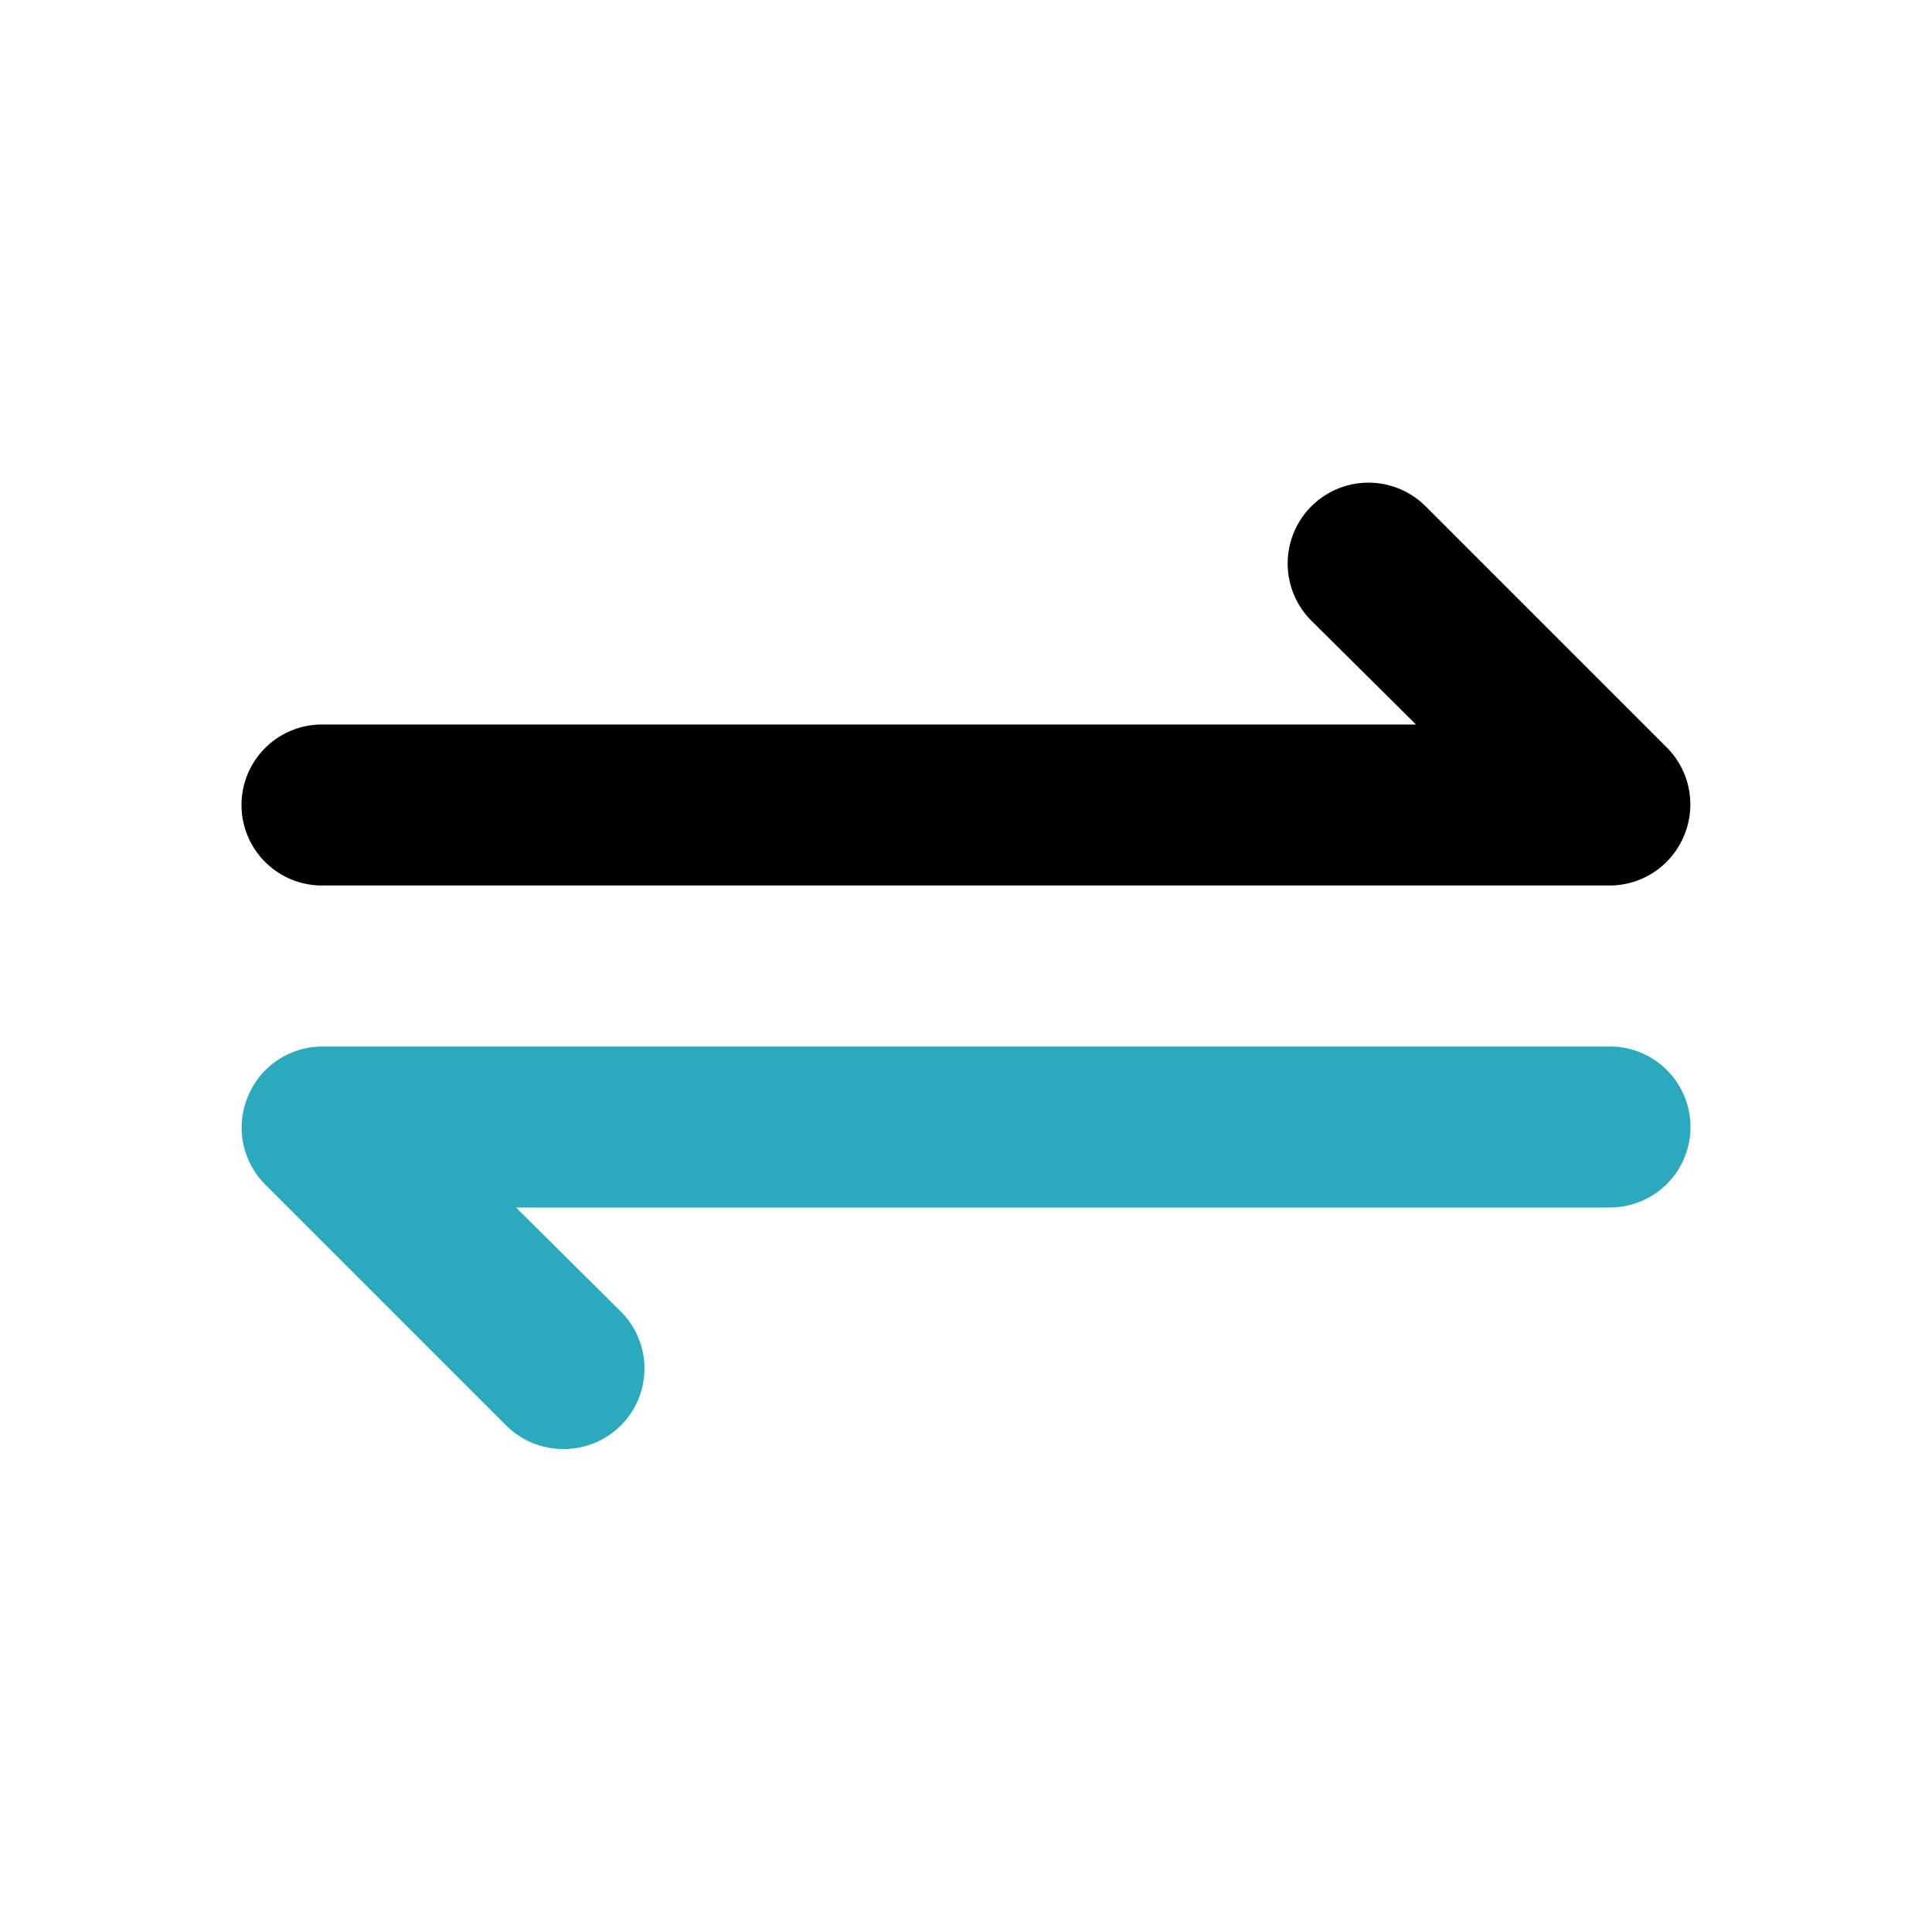
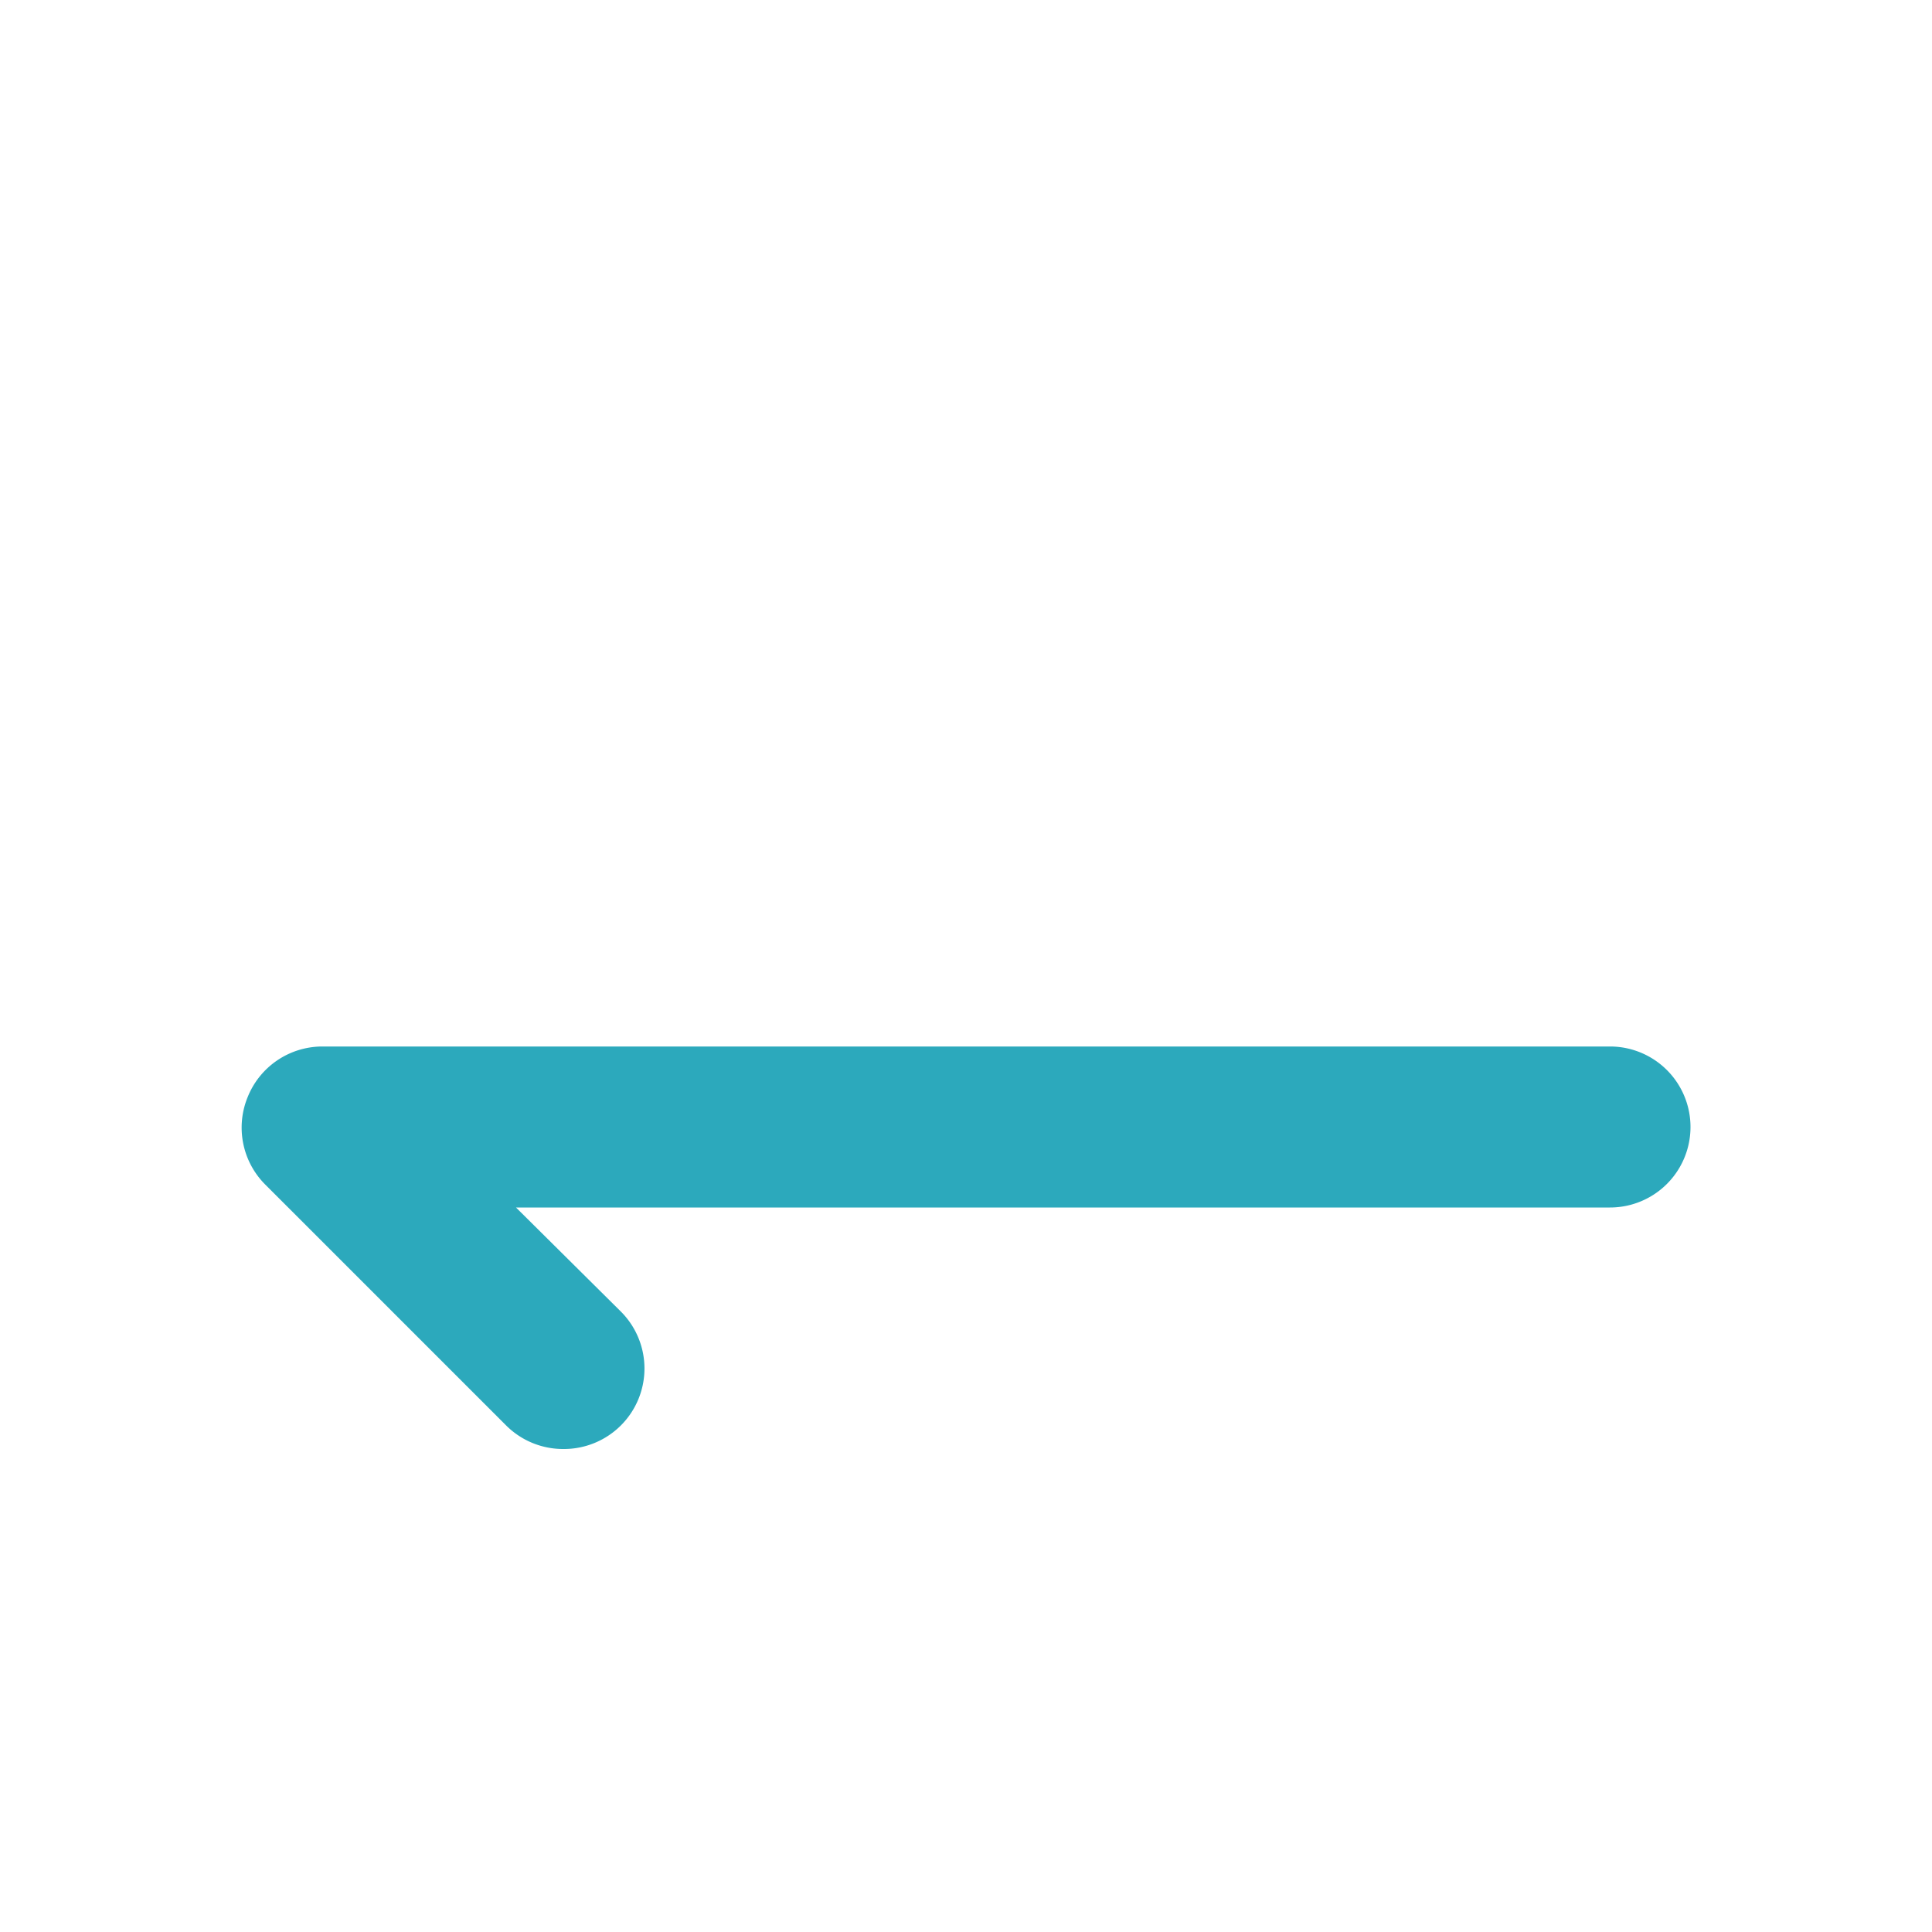
<svg xmlns="http://www.w3.org/2000/svg" fill="#000000" width="800px" height="800px" viewBox="0 0 24 24" id="exchange" data-name="Flat Color" class="icon flat-color">
  <path id="secondary" d="M7,18a1,1,0,0,1-.71-.29l-3-3a1,1,0,0,1-.21-1.09A1,1,0,0,1,4,13H20a1,1,0,0,1,0,2H6.41l1.3,1.29a1,1,0,0,1,0,1.42A1,1,0,0,1,7,18Z" style="fill: rgb(44, 169, 188);" />
-   <path id="primary" d="M20,11H4A1,1,0,0,1,4,9H17.59l-1.3-1.29a1,1,0,0,1,1.42-1.42l3,3a1,1,0,0,1,.21,1.09A1,1,0,0,1,20,11Z" style="fill: rgb(0, 0, 0);" />
</svg>